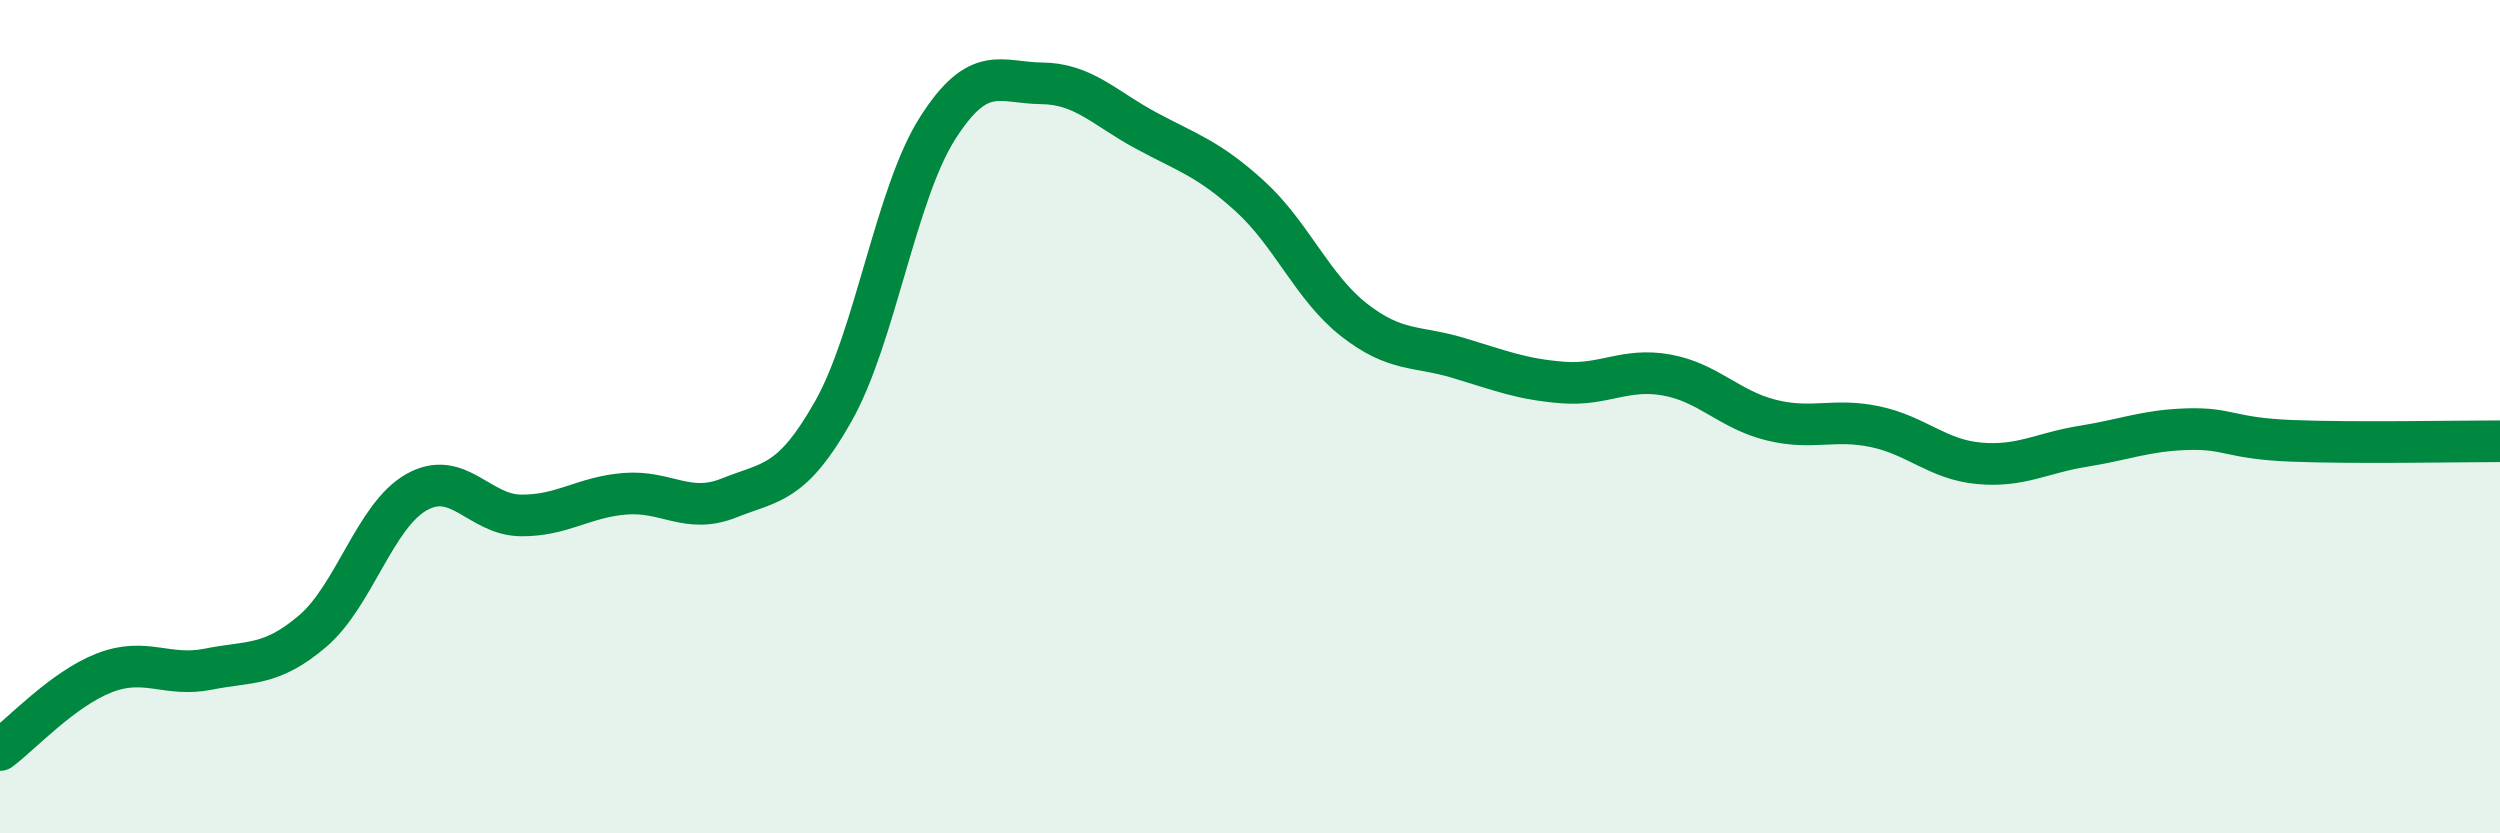
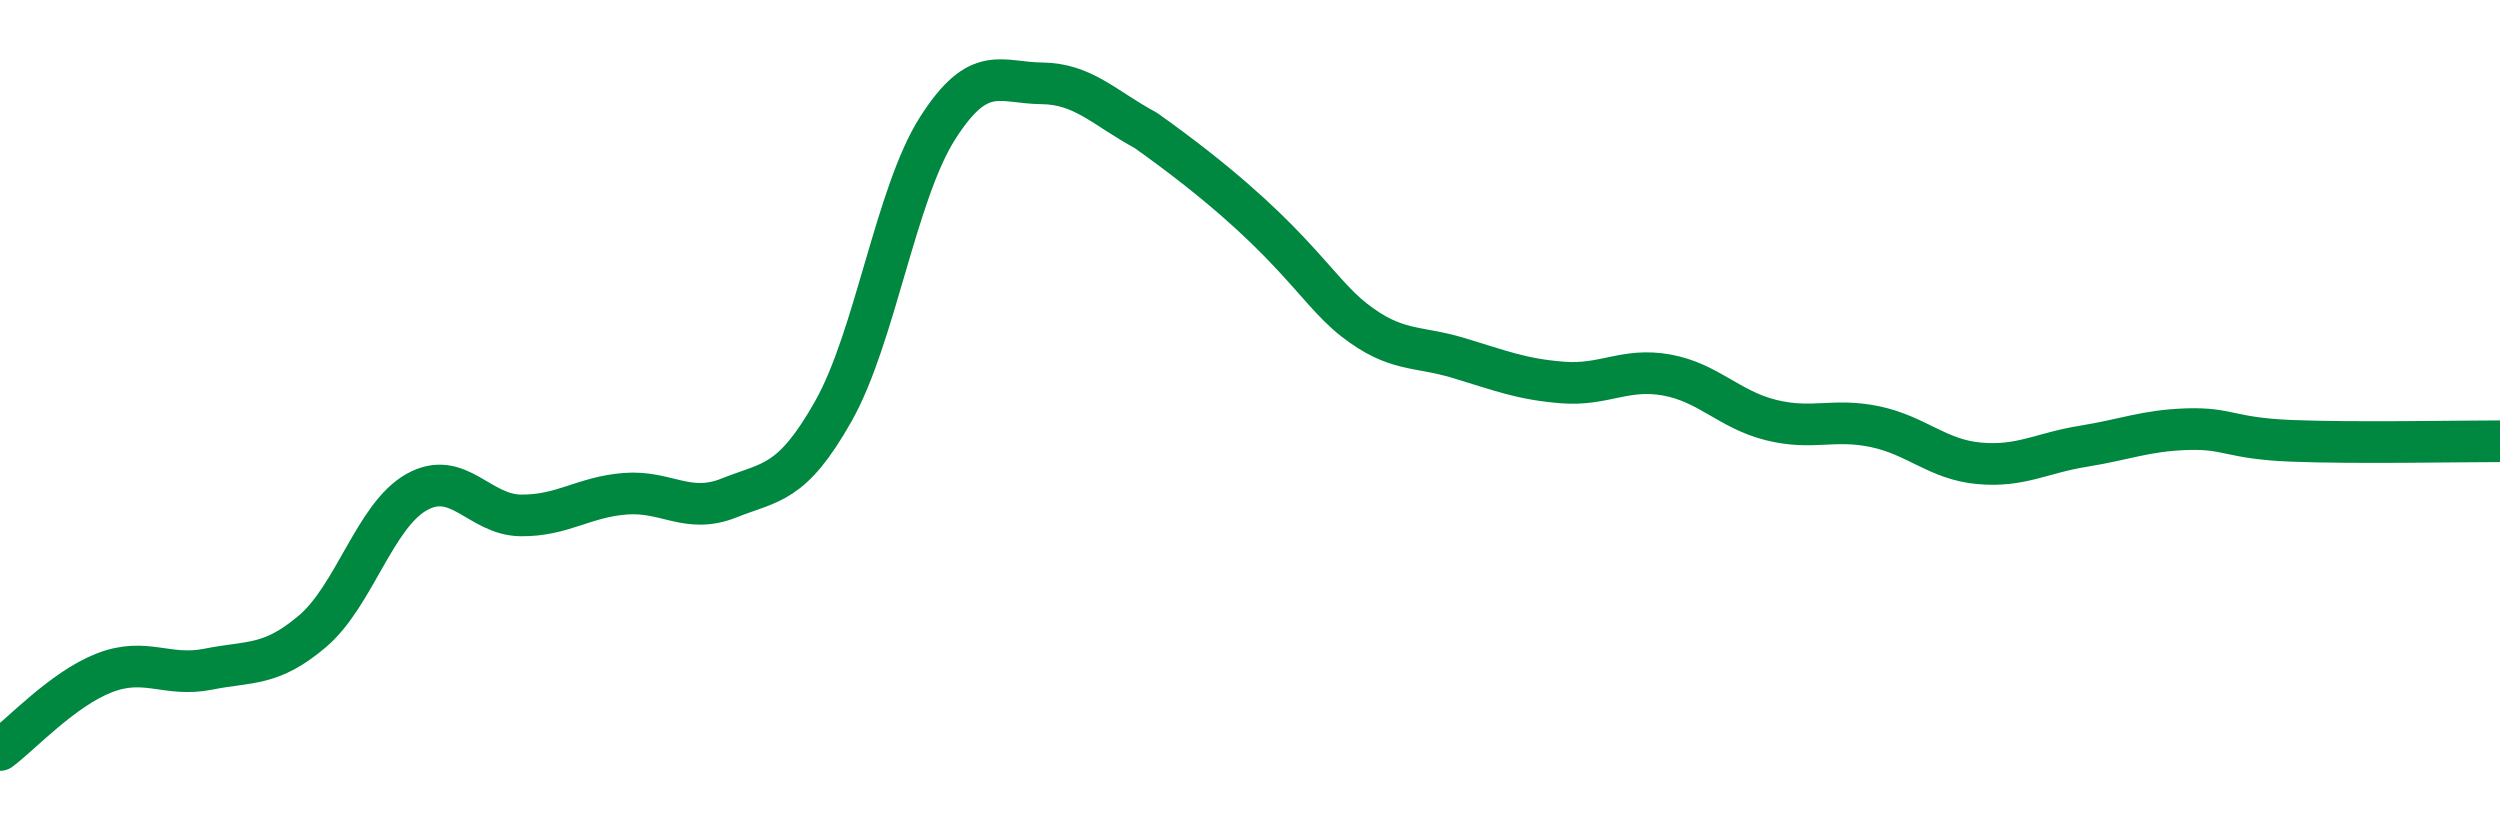
<svg xmlns="http://www.w3.org/2000/svg" width="60" height="20" viewBox="0 0 60 20">
-   <path d="M 0,18 C 0.5,17.63 1.5,16.54 2.5,16.15 C 3.5,15.76 4,16.26 5,16.06 C 6,15.86 6.5,16 7.5,15.15 C 8.5,14.3 9,12.37 10,11.81 C 11,11.25 11.5,12.36 12.5,12.37 C 13.5,12.38 14,11.93 15,11.85 C 16,11.77 16.5,12.35 17.5,11.95 C 18.5,11.55 19,11.64 20,9.87 C 21,8.1 21.5,4.65 22.5,3.08 C 23.5,1.51 24,1.99 25,2 C 26,2.01 26.5,2.59 27.5,3.13 C 28.5,3.67 29,3.8 30,4.71 C 31,5.62 31.5,6.9 32.5,7.68 C 33.5,8.46 34,8.29 35,8.59 C 36,8.89 36.5,9.1 37.5,9.18 C 38.5,9.26 39,8.82 40,9 C 41,9.18 41.5,9.83 42.5,10.08 C 43.5,10.33 44,10.03 45,10.24 C 46,10.45 46.5,11.03 47.5,11.12 C 48.5,11.21 49,10.87 50,10.71 C 51,10.55 51.5,10.33 52.5,10.3 C 53.5,10.27 53.5,10.52 55,10.58 C 56.5,10.64 59,10.59 60,10.59L60 20L0 20Z" fill="#008740" opacity="0.1" stroke-linecap="round" stroke-linejoin="round" />
-   <path d="M 0,18 C 0.5,17.63 1.5,16.54 2.5,16.15 C 3.5,15.76 4,16.26 5,16.06 C 6,15.86 6.5,16 7.5,15.15 C 8.5,14.3 9,12.37 10,11.81 C 11,11.25 11.5,12.36 12.5,12.37 C 13.5,12.38 14,11.93 15,11.85 C 16,11.77 16.5,12.35 17.5,11.95 C 18.5,11.55 19,11.64 20,9.87 C 21,8.1 21.5,4.65 22.5,3.08 C 23.5,1.51 24,1.99 25,2 C 26,2.01 26.5,2.59 27.5,3.13 C 28.5,3.67 29,3.8 30,4.71 C 31,5.62 31.5,6.9 32.5,7.68 C 33.5,8.46 34,8.29 35,8.59 C 36,8.89 36.5,9.1 37.5,9.18 C 38.5,9.26 39,8.82 40,9 C 41,9.18 41.5,9.83 42.5,10.08 C 43.5,10.33 44,10.03 45,10.24 C 46,10.45 46.5,11.03 47.5,11.12 C 48.5,11.21 49,10.87 50,10.71 C 51,10.55 51.5,10.33 52.5,10.3 C 53.5,10.27 53.5,10.52 55,10.58 C 56.5,10.64 59,10.59 60,10.59" stroke="#008740" stroke-width="1" fill="none" stroke-linecap="round" stroke-linejoin="round" />
+   <path d="M 0,18 C 0.5,17.63 1.5,16.54 2.5,16.15 C 3.5,15.76 4,16.26 5,16.06 C 6,15.86 6.5,16 7.5,15.15 C 8.5,14.3 9,12.37 10,11.81 C 11,11.25 11.5,12.36 12.5,12.37 C 13.5,12.38 14,11.93 15,11.85 C 16,11.77 16.5,12.35 17.5,11.95 C 18.5,11.55 19,11.64 20,9.87 C 21,8.1 21.5,4.65 22.5,3.08 C 23.5,1.51 24,1.99 25,2 C 26,2.01 26.5,2.59 27.5,3.13 C 31,5.62 31.5,6.9 32.5,7.68 C 33.5,8.46 34,8.29 35,8.59 C 36,8.89 36.5,9.1 37.5,9.18 C 38.5,9.26 39,8.82 40,9 C 41,9.18 41.5,9.83 42.5,10.08 C 43.5,10.33 44,10.03 45,10.24 C 46,10.45 46.5,11.03 47.5,11.12 C 48.5,11.21 49,10.87 50,10.71 C 51,10.55 51.5,10.33 52.5,10.3 C 53.5,10.27 53.5,10.52 55,10.58 C 56.5,10.64 59,10.59 60,10.59" stroke="#008740" stroke-width="1" fill="none" stroke-linecap="round" stroke-linejoin="round" />
</svg>